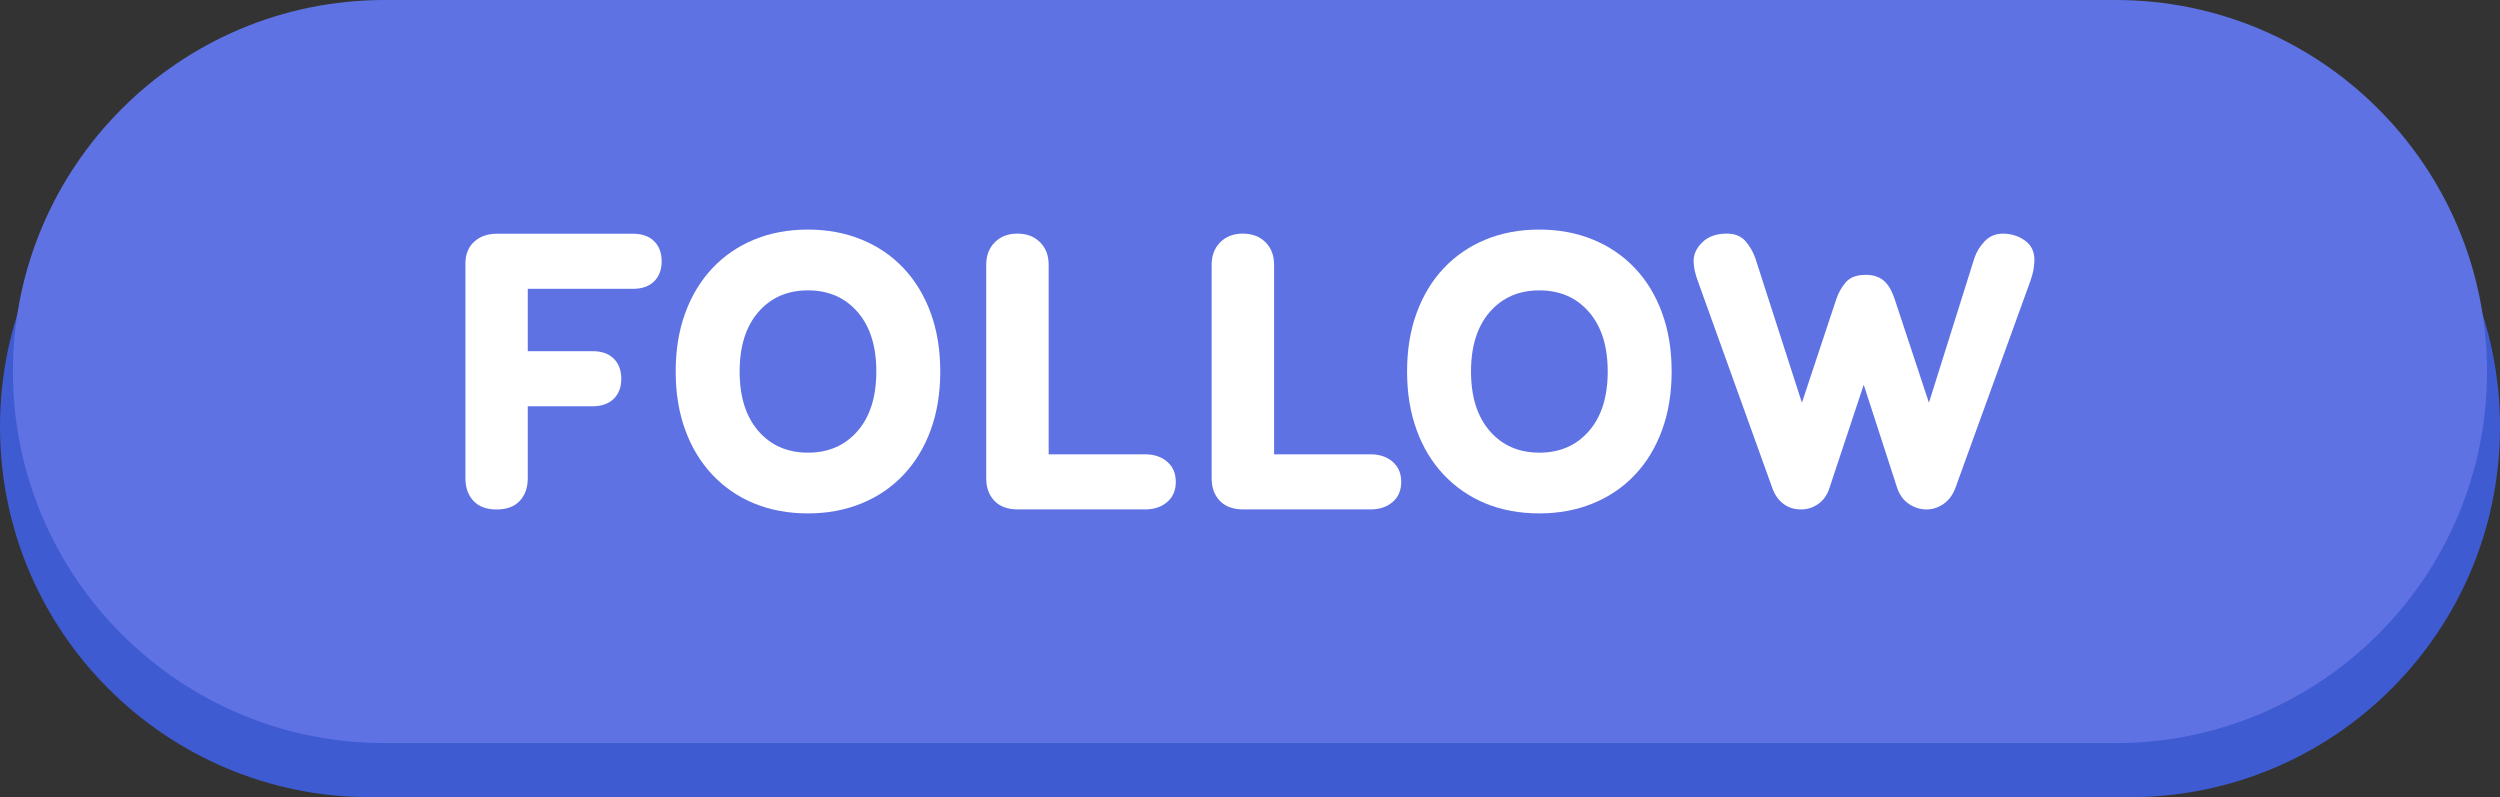
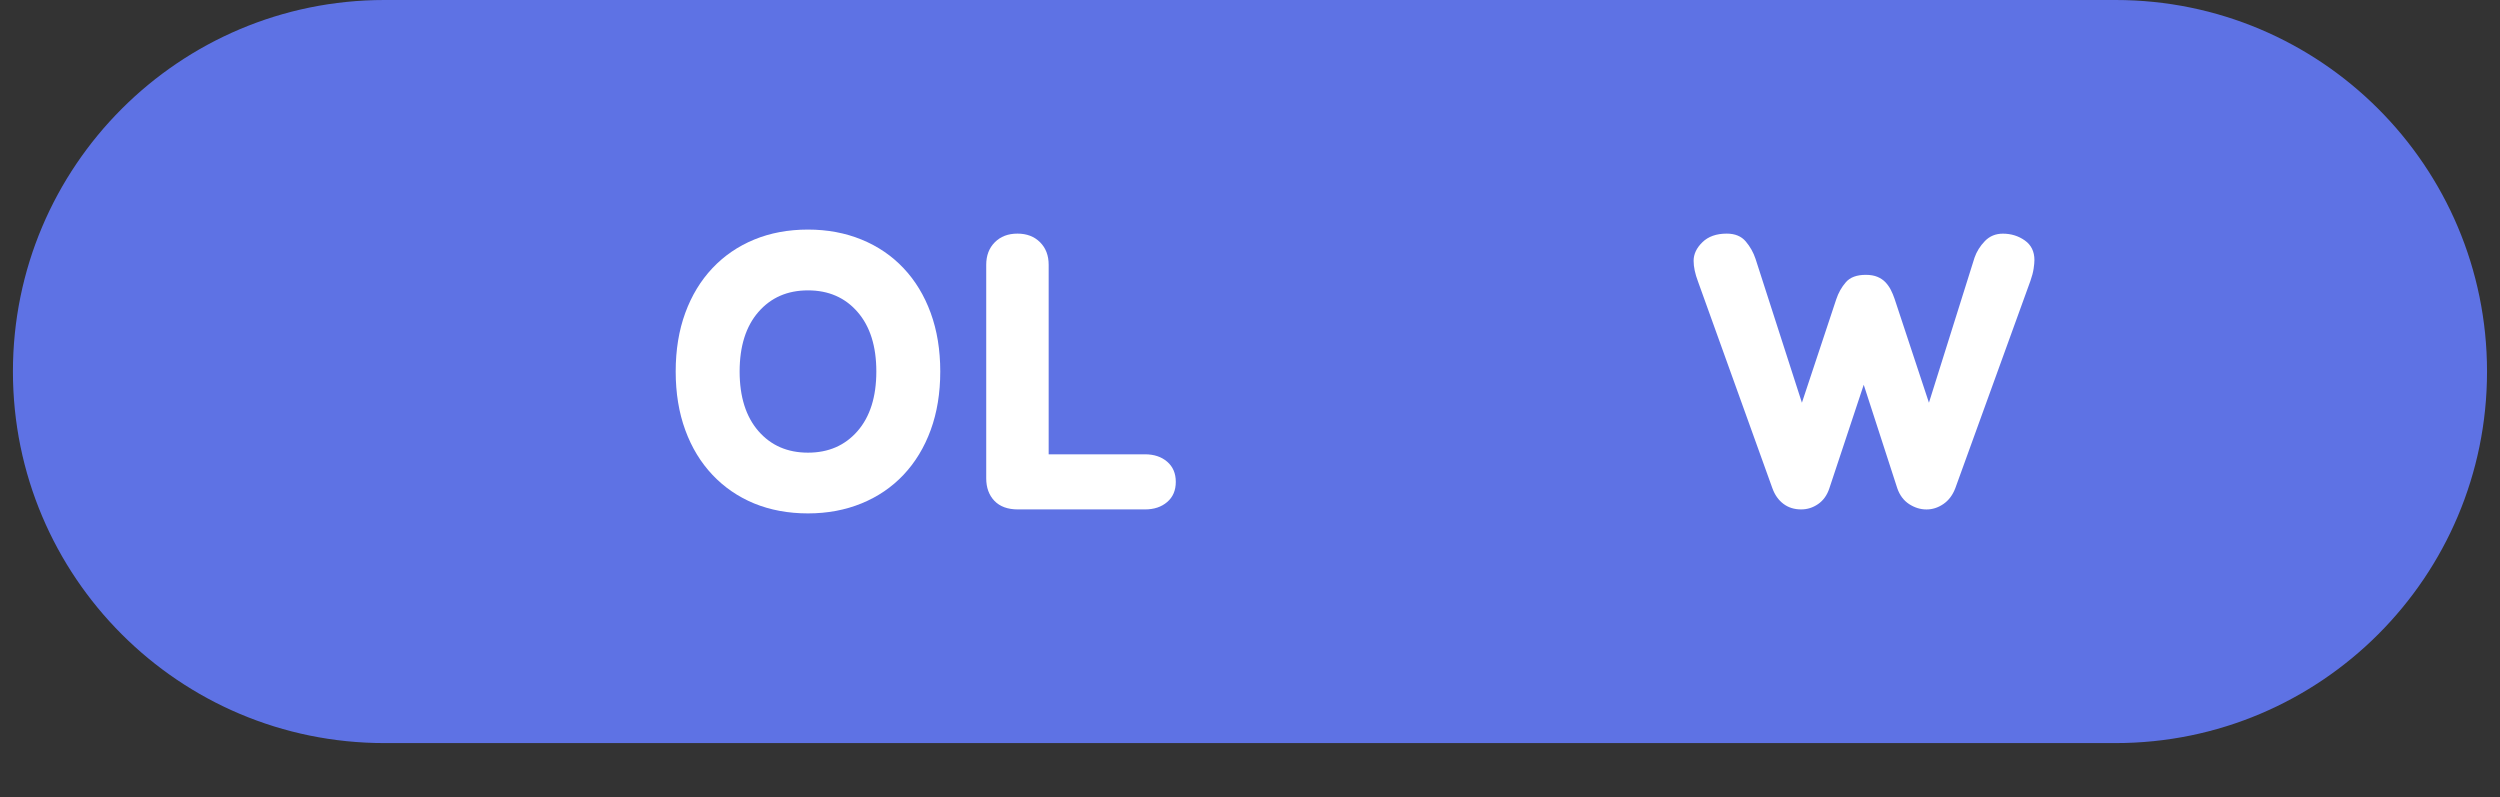
<svg xmlns="http://www.w3.org/2000/svg" height="149.9" preserveAspectRatio="xMidYMid meet" version="1.0" viewBox="0.0 0.0 470.0 149.9" width="470.0" zoomAndPan="magnify">
  <rect x="0.0" y="0.0" width="470.0" height="149.9" fill="#333333" stroke="none" />
  <g>
    <g id="change1_1">
-       <path d="M400.38,149.87H69.62C31.17,149.87,0,118.7,0,80.25v0C0,41.8,31.17,10.63,69.62,10.63h330.76 c38.45,0,69.62,31.17,69.62,69.62v0C470,118.7,438.83,149.87,400.38,149.87z" fill="#3F5BD1" />
-     </g>
+       </g>
    <g id="change2_1">
      <path d="M397.72,139.7H72.28c-38.58,0-69.85-31.27-69.85-69.85v0C2.43,31.27,33.71,0,72.28,0l325.43,0 c38.58,0,69.85,31.27,69.85,69.85v0C467.57,108.43,436.29,139.7,397.72,139.7z" fill="#5E72E4" />
    </g>
    <g>
      <g fill="#FFF" id="change3_1">
-         <path d="M97.72,94.16c-1,1.08-2.45,1.62-4.36,1.62c-1.9,0-3.36-0.54-4.36-1.62c-1-1.08-1.5-2.49-1.5-4.25V49.57 c0-1.75,0.55-3.13,1.65-4.13c1.1-1,2.53-1.5,4.28-1.5h25.55c1.7,0,3.03,0.46,3.98,1.39c0.95,0.93,1.43,2.19,1.43,3.79 s-0.48,2.87-1.43,3.79c-0.95,0.93-2.28,1.39-3.98,1.39H99.22v11.72h12.17c1.7,0,3.03,0.46,3.98,1.39s1.43,2.19,1.43,3.79 c0,1.6-0.48,2.87-1.43,3.79s-2.28,1.39-3.98,1.39H99.22v13.52C99.22,91.67,98.72,93.08,97.72,94.16z" />
        <path d="M133.94,89.27c-2.2-2.33-3.91-5.13-5.11-8.42c-1.2-3.28-1.8-6.95-1.8-11.01c0-4.06,0.6-7.73,1.8-11.01 c1.2-3.28,2.91-6.09,5.11-8.42c2.2-2.33,4.82-4.12,7.85-5.37s6.4-1.88,10.11-1.88c3.66,0,7.01,0.63,10.07,1.88 c3.06,1.25,5.69,3.04,7.89,5.37c2.2,2.33,3.91,5.13,5.11,8.42c1.2,3.28,1.8,6.95,1.8,11.01c0,4.06-0.6,7.73-1.8,11.01 c-1.2,3.28-2.91,6.09-5.11,8.42c-2.2,2.33-4.83,4.12-7.89,5.37c-3.06,1.25-6.41,1.88-10.07,1.88c-3.71,0-7.09-0.63-10.14-1.88 C138.75,93.39,136.14,91.6,133.94,89.27z M151.9,85.1c3.86,0,6.96-1.35,9.32-4.06c2.35-2.7,3.53-6.44,3.53-11.2 c0-4.76-1.18-8.49-3.53-11.19c-2.35-2.71-5.46-4.06-9.32-4.06c-3.86,0-6.96,1.35-9.32,4.06c-2.35,2.7-3.53,6.44-3.53,11.19 c0,4.76,1.18,8.49,3.53,11.2C144.94,83.75,148.04,85.1,151.9,85.1z" />
        <path d="M186.95,94.16c-1.03-1.08-1.54-2.49-1.54-4.25V49.79c0-1.75,0.54-3.17,1.62-4.25s2.49-1.62,4.25-1.62 c1.75,0,3.17,0.54,4.25,1.62c1.08,1.08,1.62,2.49,1.62,4.25v35.62h18.11c1.7,0,3.09,0.46,4.17,1.39s1.62,2.19,1.62,3.79 c0,1.6-0.54,2.87-1.62,3.79c-1.08,0.93-2.47,1.39-4.17,1.39h-23.89C189.44,95.77,187.98,95.23,186.95,94.16z" />
-         <path d="M229.33,94.16c-1.03-1.08-1.54-2.49-1.54-4.25V49.79c0-1.75,0.54-3.17,1.62-4.25s2.49-1.62,4.25-1.62 c1.75,0,3.17,0.54,4.25,1.62c1.08,1.08,1.62,2.49,1.62,4.25v35.62h18.11c1.7,0,3.09,0.46,4.17,1.39s1.62,2.19,1.62,3.79 c0,1.6-0.54,2.87-1.62,3.79c-1.08,0.93-2.47,1.39-4.17,1.39h-23.89C231.82,95.77,230.35,95.23,229.33,94.16z" />
-         <path d="M271.44,89.27c-2.21-2.33-3.91-5.13-5.11-8.42c-1.2-3.28-1.8-6.95-1.8-11.01c0-4.06,0.6-7.73,1.8-11.01 c1.2-3.28,2.9-6.09,5.11-8.42c2.2-2.33,4.82-4.12,7.85-5.37c3.03-1.25,6.4-1.88,10.11-1.88c3.66,0,7.01,0.63,10.07,1.88 c3.05,1.25,5.68,3.04,7.89,5.37c2.21,2.33,3.91,5.13,5.11,8.42c1.2,3.28,1.8,6.95,1.8,11.01c0,4.06-0.6,7.73-1.8,11.01 c-1.2,3.28-2.9,6.09-5.11,8.42c-2.2,2.33-4.83,4.12-7.89,5.37c-3.06,1.25-6.41,1.88-10.07,1.88c-3.71,0-7.09-0.63-10.14-1.88 C276.25,93.39,273.65,91.6,271.44,89.27z M289.4,85.1c3.86,0,6.96-1.35,9.32-4.06c2.36-2.7,3.53-6.44,3.53-11.2 c0-4.76-1.18-8.49-3.53-11.19c-2.35-2.71-5.46-4.06-9.32-4.06c-3.86,0-6.96,1.35-9.32,4.06c-2.35,2.7-3.53,6.44-3.53,11.19 c0,4.76,1.18,8.49,3.53,11.2C282.44,83.75,285.54,85.1,289.4,85.1z" />
        <path d="M341.81,94.76c-0.98,0.68-2.04,1.01-3.19,1.01c-1.3,0-2.42-0.35-3.34-1.05c-0.93-0.7-1.62-1.68-2.07-2.93 l-13.98-38.85c-0.55-1.45-0.83-2.75-0.83-3.91c0-1.25,0.55-2.42,1.65-3.49c1.1-1.08,2.63-1.62,4.58-1.62 c1.55,0,2.74,0.49,3.57,1.47c0.83,0.98,1.44,2.07,1.84,3.27l8.72,27.05l6.46-19.46c0.4-1.2,1-2.27,1.8-3.19 c0.8-0.93,2.05-1.39,3.76-1.39c0.85,0,1.58,0.13,2.18,0.38c0.6,0.25,1.1,0.59,1.5,1.01c0.4,0.43,0.74,0.9,1.01,1.43 c0.27,0.53,0.51,1.09,0.71,1.69l6.46,19.53l8.57-27.27c0.4-1.15,1.05-2.19,1.95-3.12c0.9-0.93,2.03-1.39,3.38-1.39 c1.55,0,2.93,0.43,4.13,1.28c1.2,0.85,1.8,2.08,1.8,3.68c0,0.4-0.05,0.94-0.15,1.62c-0.1,0.68-0.3,1.44-0.6,2.29l-14.13,39 c-0.5,1.3-1.25,2.29-2.25,2.97c-1,0.68-2.05,1.01-3.16,1.01c-1.15,0-2.24-0.34-3.27-1.01c-1.03-0.68-1.77-1.67-2.22-2.97 l-6.31-19.46l-6.46,19.46C343.5,93.09,342.79,94.08,341.81,94.76z" />
      </g>
    </g>
  </g>
</svg>